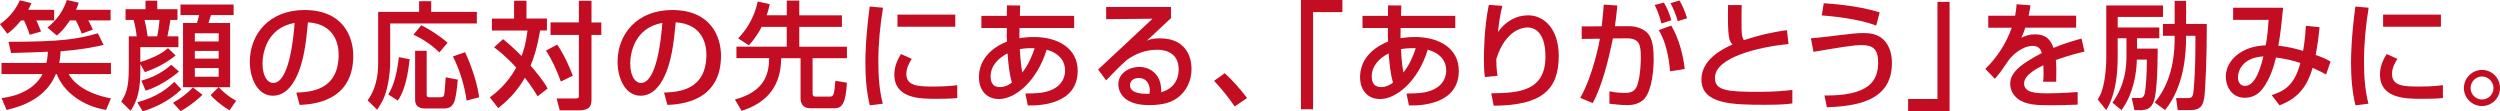
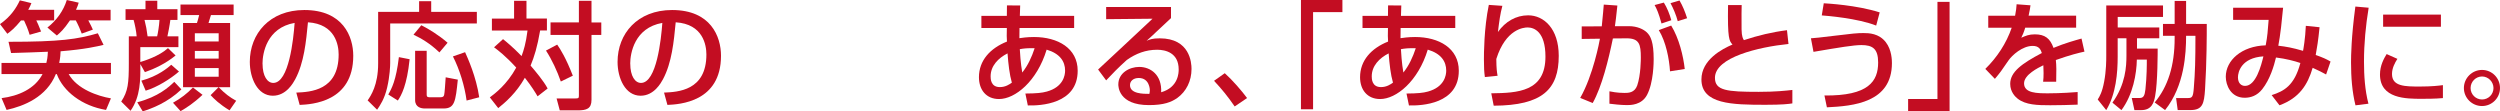
<svg xmlns="http://www.w3.org/2000/svg" id="b" viewBox="0 0 663.9 29.58">
  <defs>
    <style>.d{fill:#c30d22;}</style>
  </defs>
  <g id="c">
    <g>
-       <path class="d" d="m5.58,5.43c-1.71,2.08-2.67,2.82-3.63,3.54l-1.95-2.57C2.85,4.43,4.37,2.05,5.27.09l3.07.74c-.25.62-.43,1.05-.84,1.77h6.88v2.82h-4.74c.25.53.65,1.33,1.27,2.95l-3.04.87c-.37-1.33-1.05-2.91-1.49-3.81h-.81Zm21.92,6.48c-1.61.4-4.93,1.18-11.41,1.71-.03.68-.06,1.67-.37,3.1h13.74v2.95h-11.22c2.23,4,7.75,5.86,11.22,6.45l-1.3,3.07c-6.39-1.05-11.38-4.93-13.08-9.52h-.25c-2.48,6.11-8.46,8.5-13.08,9.52l-1.33-3.13c4.46-.56,8.84-2.45,10.88-6.39H.4v-2.95h11.91c.16-.62.34-1.43.4-2.98-2.33.09-6.82.28-9.77.34l-.68-2.98c13.77,0,18.29-.68,23.72-2.26l1.52,3.07Zm-8.93-6.48c-1.64,2.42-2.51,3.16-3.47,4l-2.51-2.11c2.48-1.95,4.28-4.5,5.15-7.32l3.16.71c-.19.59-.31,1.05-.71,1.89h9.18v2.82h-5.92c.5.9,1.02,1.98,1.21,2.45l-2.95,1.05c-.31-.87-1.02-2.48-1.58-3.5h-1.55Z" />
+       <path class="d" d="m5.58,5.43c-1.71,2.08-2.67,2.82-3.63,3.54l-1.95-2.57C2.85,4.43,4.37,2.05,5.27.09l3.07.74c-.25.62-.43,1.05-.84,1.77h6.88v2.82h-4.74c.25.53.65,1.33,1.27,2.95l-3.04.87c-.37-1.33-1.05-2.91-1.49-3.81h-.81Zm21.92,6.48c-1.61.4-4.93,1.18-11.41,1.71-.03.68-.06,1.67-.37,3.1h13.74v2.95h-11.22c2.23,4,7.75,5.86,11.22,6.45l-1.3,3.07c-6.39-1.05-11.38-4.93-13.08-9.52h-.25c-2.48,6.11-8.46,8.5-13.08,9.52l-1.33-3.13c4.46-.56,8.84-2.45,10.88-6.39H.4v-2.95h11.91c.16-.62.34-1.43.4-2.98-2.33.09-6.82.28-9.77.34l-.68-2.98c13.77,0,18.29-.68,23.72-2.26l1.52,3.07Zm-8.93-6.48c-1.64,2.42-2.51,3.16-3.47,4l-2.51-2.11c2.48-1.95,4.28-4.5,5.15-7.32l3.16.71c-.19.59-.31,1.05-.71,1.89h9.18v2.82h-5.92c.5.9,1.02,1.98,1.21,2.45l-2.95,1.05c-.31-.87-1.02-2.48-1.58-3.5h-1.55" />
      <path class="d" d="m37.26,12.53v3.94c.93-.28,4.99-1.52,7.35-3.69l2.02,1.95c-2.57,2.11-5.58,3.54-8.15,4.43l-1.21-2.14c.03,4.19.06,8.59-2.6,12.4l-2.48-2.45c1.83-2.76,2.02-4.9,2.02-10.2v-7.13h2.08c-.09-1.3-.5-3.29-.81-4.34h-2.14v-2.85h5.3V.19h3.13v2.26h5.36v2.85h-1.89c-.16,1.33-.65,3.84-.78,4.34h2.92v2.88h-10.11Zm.65,17.05l-1.46-2.42c5.58-1.46,8.43-4.06,9.83-5.43l1.89,2.01c-3.72,3.54-7.81,5.05-10.26,5.83Zm.78-5.49l-1.15-2.67c4.43-1.18,7.13-3.5,7.94-4.22l2.05,1.8c-2.26,1.95-5.83,4.19-8.84,5.08Zm-.31-18.79c.4,1.61.59,2.57.81,4.34h2.54c.19-.74.53-2.73.62-4.34h-3.97Zm9.58,24.22l-2.02-2.23c2.14-1.21,3.72-2.42,5.3-4.06l2.54,1.95c-2.39,2.26-4.31,3.47-5.83,4.34Zm12.99-.22c-2.7-1.64-4.09-3.04-5.02-4.03l2.11-2.11h-9.43V6.11h3.69c.19-.59.28-.84.59-2.11h-4.96V1.21h14.11v2.79h-6.02c-.22.77-.5,1.64-.65,2.11h5.74v17.05h-3.04c1.74,1.77,2.95,2.67,4.65,3.6l-1.77,2.54Zm-2.88-20.46h-6.33v2.17h6.33v-2.17Zm0,4.68h-6.33v2.05h6.33v-2.05Zm0,4.56h-6.33v2.29h6.33v-2.29Z" />
      <path class="d" d="m78.68,24.59c3.69-.16,11.25-.5,11.25-10.11,0-2.45-.84-8.09-8.15-8.56-.5,5.15-1.02,10.7-3.38,15.13-.53.96-2.36,4.37-5.95,4.37-4.06,0-6.11-4.65-6.11-8.99,0-7.47,5.27-13.77,14.48-13.77,10.29,0,12.99,7.07,12.99,12.15,0,12.31-11.01,12.9-14.23,13.05l-.9-3.29Zm-8.96-7.69c0,3.35,1.3,5.12,2.85,5.12,4.16,0,5.36-11.6,5.67-15.94-7.41,1.3-8.53,8.09-8.53,10.82Z" />
      <path class="d" d="m111.32.31h3.19v2.85h12.12v3.07h-23.01v10.45c0,.78-.09,3.5-.81,6.57-.68,2.98-1.89,4.78-2.67,5.89l-2.51-2.48c.84-1.21,2.79-4.06,2.79-9.77V3.16h10.88V.31Zm-2.54,15.41c-.71,6.95-2.2,9.61-3.13,10.98l-2.54-1.61c.9-1.55,2.08-3.72,2.82-9.92l2.85.56Zm3.1-9.02c1.92.96,4.62,2.6,6.98,4.65l-2.17,2.57c-2.45-2.36-4.74-3.69-6.88-4.71l2.08-2.51Zm-1.64,6.79h3.07v11.63c0,.71.37.71.96.71h2.7c.74,0,.9-.28.99-.68.12-.56.25-2.39.4-4.62l3.22.62c-.59,5.74-.81,7.66-3.78,7.66h-4.99c-.9,0-2.57-.28-2.57-2.23v-13.08Zm13.27.37c.68,1.52,2.95,6.48,3.75,11.97l-3.35.87c-.5-3.78-1.83-8.19-3.63-11.72l3.22-1.12Z" />
      <path class="d" d="m133.58,10.39c.93.74,2.6,2.11,4.93,4.5.56-1.49,1.15-3.38,1.58-6.79h-9.46v-3.16h5.89V.22h3.29v4.71h5.43v3.16h-1.8c-.74,4.34-1.58,7.04-2.54,9.33,1.3,1.52,3.44,4.03,4.53,6.08l-2.67,2.08c-.62-1.05-1.58-2.64-3.38-4.93-2.26,4.03-5.15,6.51-7.07,8.06l-2.23-2.85c1.33-.99,4.56-3.41,7.01-7.91-2.88-3.13-4.77-4.56-5.89-5.39l2.39-2.17Zm14.39,1.46c.9,1.3,2.29,3.5,4.15,8.25l-3.19,1.55c-.93-2.7-2.36-5.8-3.94-8.22l2.98-1.58ZM157.08.22v5.74h2.6v3.32h-2.6v17.21c0,2.39-1.3,2.82-3.69,2.82h-4.74l-.84-3.16h4.87c.99,0,1.05-.12,1.05-.78V9.27h-7.53v-3.32h7.53V.22h3.35Z" />
      <path class="d" d="m176.33,24.59c3.69-.16,11.26-.5,11.26-10.11,0-2.45-.84-8.09-8.15-8.56-.5,5.15-1.02,10.7-3.38,15.13-.53.96-2.36,4.37-5.95,4.37-4.06,0-6.11-4.65-6.11-8.99,0-7.47,5.27-13.77,14.48-13.77,10.29,0,12.99,7.07,12.99,12.15,0,12.31-11.01,12.9-14.23,13.05l-.9-3.29Zm-8.96-7.69c0,3.35,1.3,5.12,2.85,5.12,4.15,0,5.36-11.6,5.67-15.94-7.41,1.3-8.53,8.09-8.53,10.82Z" />
-       <path class="d" d="m202.28,7.13c-1.4,2.64-2.64,4.03-3.41,4.9l-2.85-1.83c3.13-3.26,4.5-6.67,5.21-9.8l3.19.71c-.22.96-.43,1.86-.84,2.95h5.36V.16h3.32v3.91h11.32v3.07h-11.32v5.27h12.65v3.04h-9.12v9.36c0,.84.56.84.81.84h3.69c1.02,0,1.24-.16,1.55-4.19l3.07.5c-.31,5.52-1.3,6.79-3.29,6.79h-6.39c-2.36,0-2.63-1.77-2.63-2.6v-10.7h-5.15c-.03,7.07-3.47,11.78-10.51,13.98l-1.77-3.01c7.41-1.98,9.08-6.23,9.08-10.98h-8.68v-3.04h13.36v-5.27h-6.67Z" />
-       <path class="d" d="m234.49,2.05c-.77,4.74-1.24,9.52-1.24,14.33,0,3.72.25,7.57,1.18,11.16l-3.44.43c-.9-3.63-1.18-7.47-1.18-11.44,0-1.67.06-6.64,1.15-14.79l3.53.31Zm7.63,13.58c-.68,1.08-1.43,2.45-1.43,4.03,0,3.32,3.5,3.32,7.41,3.32,3.16,0,4.96-.22,6.11-.37v3.44c-2.05.19-4.4.19-5.67.19-4.06,0-11.04,0-11.04-6.45,0-2.42,1.05-4.25,1.77-5.43l2.85,1.27Zm11.56-11.75v3.22h-15.35v-3.22h15.35Z" />
      <path class="d" d="m267.38,1.43l3.54.03-.09,2.76h14.42v3.22h-14.51c0,.9-.03,1.05-.03,2.7.68-.09,1.95-.31,3.88-.31,6.33,0,11.6,2.98,11.6,8.96,0,8.87-9.89,9.3-13.24,9.21l-.65-3.16c3.01-.03,4.37-.16,5.71-.53,4.37-1.21,4.84-4.34,4.84-5.55,0-2.45-1.37-4.53-4.9-5.58-2.57,8.43-8.37,13.12-12.65,13.12-3.38,0-5.33-2.42-5.33-5.8,0-4.43,2.98-7.69,7.44-9.46-.03-.78-.06-1.02-.06-1.49l.03-2.11h-6.76v-3.22h6.76l.03-2.79Zm.19,12.74c-2.51,1.27-4.5,3.35-4.5,6.11,0,.59,0,2.85,2.45,2.85,1.52,0,2.57-.74,3.19-1.18-.62-2.14-.93-4.87-1.15-7.78Zm7.19-1.36c-1.89-.06-2.95.06-3.94.25.03.62.22,3.88.65,6.2,1.49-1.86,2.51-4.09,3.29-6.45Z" />
      <path class="d" d="m310.97,1.86v2.95c-1.46,1.33-3.75,3.54-5.21,4.87-.34.34-.65.62-1.27,1.15.9-.37,1.55-.65,3.5-.65,8.03,0,8.43,6.51,8.43,8.12,0,3.22-1.4,5.98-3.75,7.69-1.58,1.12-3.57,1.92-7.57,1.92-8.12,0-8.12-5.05-8.12-5.49,0-3.04,2.95-4.65,5.55-4.65,3.01,0,6.05,2.11,5.83,6.73,4.65-1.33,4.65-5.33,4.65-6.05,0-4.46-3.53-5.24-5.71-5.24-3.01,0-5.64.99-8.09,2.73-2.33,2.11-3.81,3.63-5.46,5.4l-2.14-2.88c.74-.65,12.74-11.88,14.45-13.49l-12.31.12V1.86h17.21Zm-5.61,22.14c0-.22-.09-3.29-2.95-3.29-1.46,0-2.33.84-2.33,1.89,0,2.33,3.5,2.33,5.15,2.33.09-.43.12-.65.12-.93Z" />
      <path class="d" d="m327.89,28.28c-1.8-2.64-3.6-4.81-5.49-6.82l2.85-2.02c2.11,1.89,4.59,4.78,5.92,6.6l-3.29,2.23Z" />
      <path class="d" d="m356.48,3.22h-7.78v25.8h-3.22V0h11.01v3.22Z" />
      <path class="d" d="m368.59,1.43l3.54.03-.09,2.76h14.42v3.22h-14.51c0,.9-.03,1.05-.03,2.7.68-.09,1.95-.31,3.88-.31,6.33,0,11.6,2.98,11.6,8.96,0,8.87-9.89,9.3-13.24,9.21l-.65-3.16c3.01-.03,4.37-.16,5.71-.53,4.37-1.21,4.84-4.34,4.84-5.55,0-2.45-1.36-4.53-4.9-5.58-2.57,8.43-8.37,13.12-12.65,13.12-3.38,0-5.33-2.42-5.33-5.8,0-4.43,2.98-7.69,7.44-9.46-.03-.78-.06-1.02-.06-1.49l.03-2.11h-6.76v-3.22h6.76l.03-2.79Zm.19,12.74c-2.51,1.27-4.5,3.35-4.5,6.11,0,.59,0,2.85,2.45,2.85,1.52,0,2.57-.74,3.19-1.18-.62-2.14-.93-4.87-1.15-7.78Zm7.19-1.36c-1.89-.06-2.95.06-3.94.25.03.62.22,3.88.65,6.2,1.49-1.86,2.51-4.09,3.29-6.45Z" />
      <path class="d" d="m398.97,1.55c-.59,2.23-.81,3.94-1.18,6.95,1.95-2.76,4.78-4.43,8.03-4.43,4.16,0,8.12,3.54,8.12,10.76,0,8.84-4.28,13.18-17.27,13.24l-.65-3.29c7.01-.09,14.39-.4,14.39-9.74,0-6.67-3.04-7.75-4.74-7.75-1.02,0-5.8.4-8.31,8.37.03,2.63.15,3.41.34,4.46l-3.38.34c-.19-1.49-.25-2.42-.25-4.68,0-1.33,0-8.22,1.3-14.48l3.6.25Z" />
      <path class="d" d="m429.51,1.46c-.31,2.95-.47,4.28-.65,5.49h3.72c2.23,0,3.88.84,4.74,1.64,1.02.96,1.83,2.57,1.83,7.13,0,.62,0,6.26-1.8,9.55-1.43,2.64-4.37,2.64-5.27,2.64-1.71,0-3.69-.25-4.68-.37v-3.29c.53.09,1.98.43,4,.43.99,0,2.67,0,3.38-1.98.96-2.76.96-7.04.96-7.44,0-3.44-.37-5.12-3.88-5.08l-3.54.03c-1.15,5.61-2.91,12.77-5.36,17.15l-3.32-1.36c3.44-5.98,5.12-15.01,5.24-15.72l-4.84.06v-3.32l5.33-.03c.37-3.72.4-4.16.53-5.77l3.6.25Zm11.72,4.78c-.74-2.73-1.27-3.88-1.83-4.9l2.45-.65c.84,1.33,1.58,3.16,1.98,4.68l-2.6.87Zm2.26,12.71c-.22-3.32-1.05-7.78-2.98-10.95l3.29-1.21c2.08,3.38,3.22,8.06,3.6,11.53l-3.91.62Zm2.05-13.33c-.4-1.58-1.21-3.47-1.92-4.78l2.39-.71c.84,1.43,1.43,2.88,2.02,4.71l-2.48.78Z" />
      <path class="d" d="m462.52,1.36c-.03.93-.06,2.79-.03,6.42.03,1.98.4,2.54.62,2.88,3.75-1.24,7.47-2.14,11.44-2.64l.4,3.66c-7.94.81-19.53,3.53-19.53,8.99,0,3.38,3.13,3.72,11.63,3.72,4.46,0,7.26-.31,8.93-.5v3.57c-.99.16-2.67.37-7.13.37-8.87,0-17.02-.15-17.02-6.73,0-5.24,5.52-8.12,8.25-9.27-.87-.99-1.33-1.52-1.18-10.48h3.63Z" />
      <path class="d" d="m484.5,25.36c11.69.12,14.26-3.75,14.26-8.77,0-3.66-1.49-4.62-4.43-4.62-2.08,0-5.83.62-12.74,1.8l-.68-3.6c1.21-.09,2.36-.19,6.29-.68,4.74-.59,6.08-.71,7.63-.71,1.46,0,4.15.06,5.98,2.45,1.58,2.05,1.61,4.81,1.61,5.52,0,10.54-10.29,11.41-17.27,11.75l-.65-3.13Zm13.74-18.57c-4.96-1.95-13.12-2.6-14.45-2.7l.53-3.22c.93.06,8.68.46,14.85,2.42l-.93,3.5Z" />
      <path class="d" d="m506.73,26.29h7.78V.5h3.22v29.02h-11.01v-3.22Z" />
      <path class="d" d="m539.22,1.4c-.09.71-.19,1.3-.5,2.76h12.62v3.19h-13.52c-.37,1.27-.74,2.01-1.05,2.67,1.21-.53,2.05-.9,3.6-.9,2.7,0,4.06,1.09,4.96,3.6,3.04-1.27,5.77-2.01,7.44-2.48l.78,3.47c-1.43.31-3.78.87-7.6,2.23.16,1.43.16,3.01.09,5.77h-3.47c.09-.81.12-1.27.12-2.33,0-.87-.03-1.49-.06-2.05-1.4.68-5.12,2.51-5.12,4.81,0,2.64,3.5,2.64,6.48,2.64.4,0,3.53,0,7.75-.34v3.35c-2.33.09-4.93.16-7.25.16-3.38,0-6.57-.06-8.71-1.77-.59-.46-1.95-1.77-1.95-3.91,0-3.16,3.07-5.39,8.4-8.19-.31-.96-.77-1.89-2.42-1.89-2.76,0-5.49,2.48-6.45,3.88-1.92,2.82-2.14,3.13-3.6,4.87l-2.54-2.64c3.13-3.07,5.58-6.79,7.01-10.94h-6.23v-3.19h7.13c.28-1.43.34-2.14.4-3.04l3.69.28Z" />
      <path class="d" d="m567.46,15.81c-.06,3.75-1.02,9.33-4.09,13.43l-2.39-1.98c3.5-4.9,3.72-9.64,3.72-12.5v-4.59h-2.33v4.87c0,4.28-.43,9.92-3.04,14.2l-2.26-2.82c.53-.84,1.18-1.92,1.71-4.74.56-2.95.56-5.71.56-6.88V1.46h15.07v3.04h-12.03v2.79h11.04v2.88h-5.92v2.73h5.49c0,.53.03,9.05-.68,12.65-.31,1.67-.9,3.69-3.66,3.69h-1.83l-.71-3.22h2.11c.99,0,1.33-.59,1.52-2.29.37-3.44.37-6.51.37-7.91h-2.63Zm13.08-9.46h5.49c0,2.85,0,10.08-.46,17.39-.25,3.69-.59,5.49-3.88,5.49h-3.38l-.43-3.19h3.07c1.18,0,1.46-.22,1.64-2.7.34-4.25.43-7.22.43-13.83h-2.48c0,4.65-.4,13.24-5.58,19.72l-2.76-2.02c3.5-4.19,5.3-9.74,5.3-17.05v-.65h-3.1v-3.16h3.1V.25h3.04v6.11Z" />
      <path class="d" d="m615.98,7.25c-.37,3.72-.65,5.24-1.02,7.35,2.05.74,2.67,1.02,3.94,1.74l-1.18,3.44c-.78-.43-2.26-1.21-3.57-1.77-1.33,4.53-3.57,8.03-8.81,9.95l-2.08-2.7c3.26-1.05,6.02-2.48,7.63-8.53-1.58-.53-3.75-1.12-6.48-1.46-.53,2.23-1.58,5.8-3.66,8.43-1.36,1.71-3.04,2.26-4.65,2.26-3.69,0-5.02-3.35-5.02-5.58,0-4.34,4.19-8.15,10.6-8.34.47-2.48.56-3.88.78-6.76h-9.43v-3.22h13.27c-.06.5-.09.96-.53,5.12-.19,1.83-.53,3.78-.74,4.96,2.14.25,3.72.53,6.57,1.36.09-.43.59-3.22.74-6.64l3.63.37Zm-21.67,13.27c0,1.58.87,2.29,1.89,2.29,2.88,0,4.28-5.4,4.87-7.84-5.83.37-6.76,4.12-6.76,5.55Z" />
      <path class="d" d="m629.02,2.05c-.78,4.74-1.24,9.52-1.24,14.33,0,3.72.25,7.57,1.18,11.16l-3.44.43c-.9-3.63-1.18-7.47-1.18-11.44,0-1.67.06-6.64,1.15-14.79l3.53.31Zm7.63,13.58c-.68,1.08-1.43,2.45-1.43,4.03,0,3.32,3.5,3.32,7.41,3.32,3.16,0,4.96-.22,6.11-.37v3.44c-2.05.19-4.4.19-5.67.19-4.06,0-11.04,0-11.04-6.45,0-2.42,1.05-4.25,1.77-5.43l2.85,1.27Zm11.56-11.75v3.22h-15.35v-3.22h15.35Z" />
      <path class="d" d="m663.9,23.38c0,2.64-2.14,4.78-4.78,4.78s-4.81-2.14-4.81-4.78,2.17-4.81,4.81-4.81,4.78,2.14,4.78,4.81Zm-7.81,0c0,1.67,1.36,3.04,3.04,3.04s3.04-1.36,3.04-3.04-1.4-3.07-3.04-3.07-3.04,1.36-3.04,3.07Z" />
    </g>
  </g>
</svg>